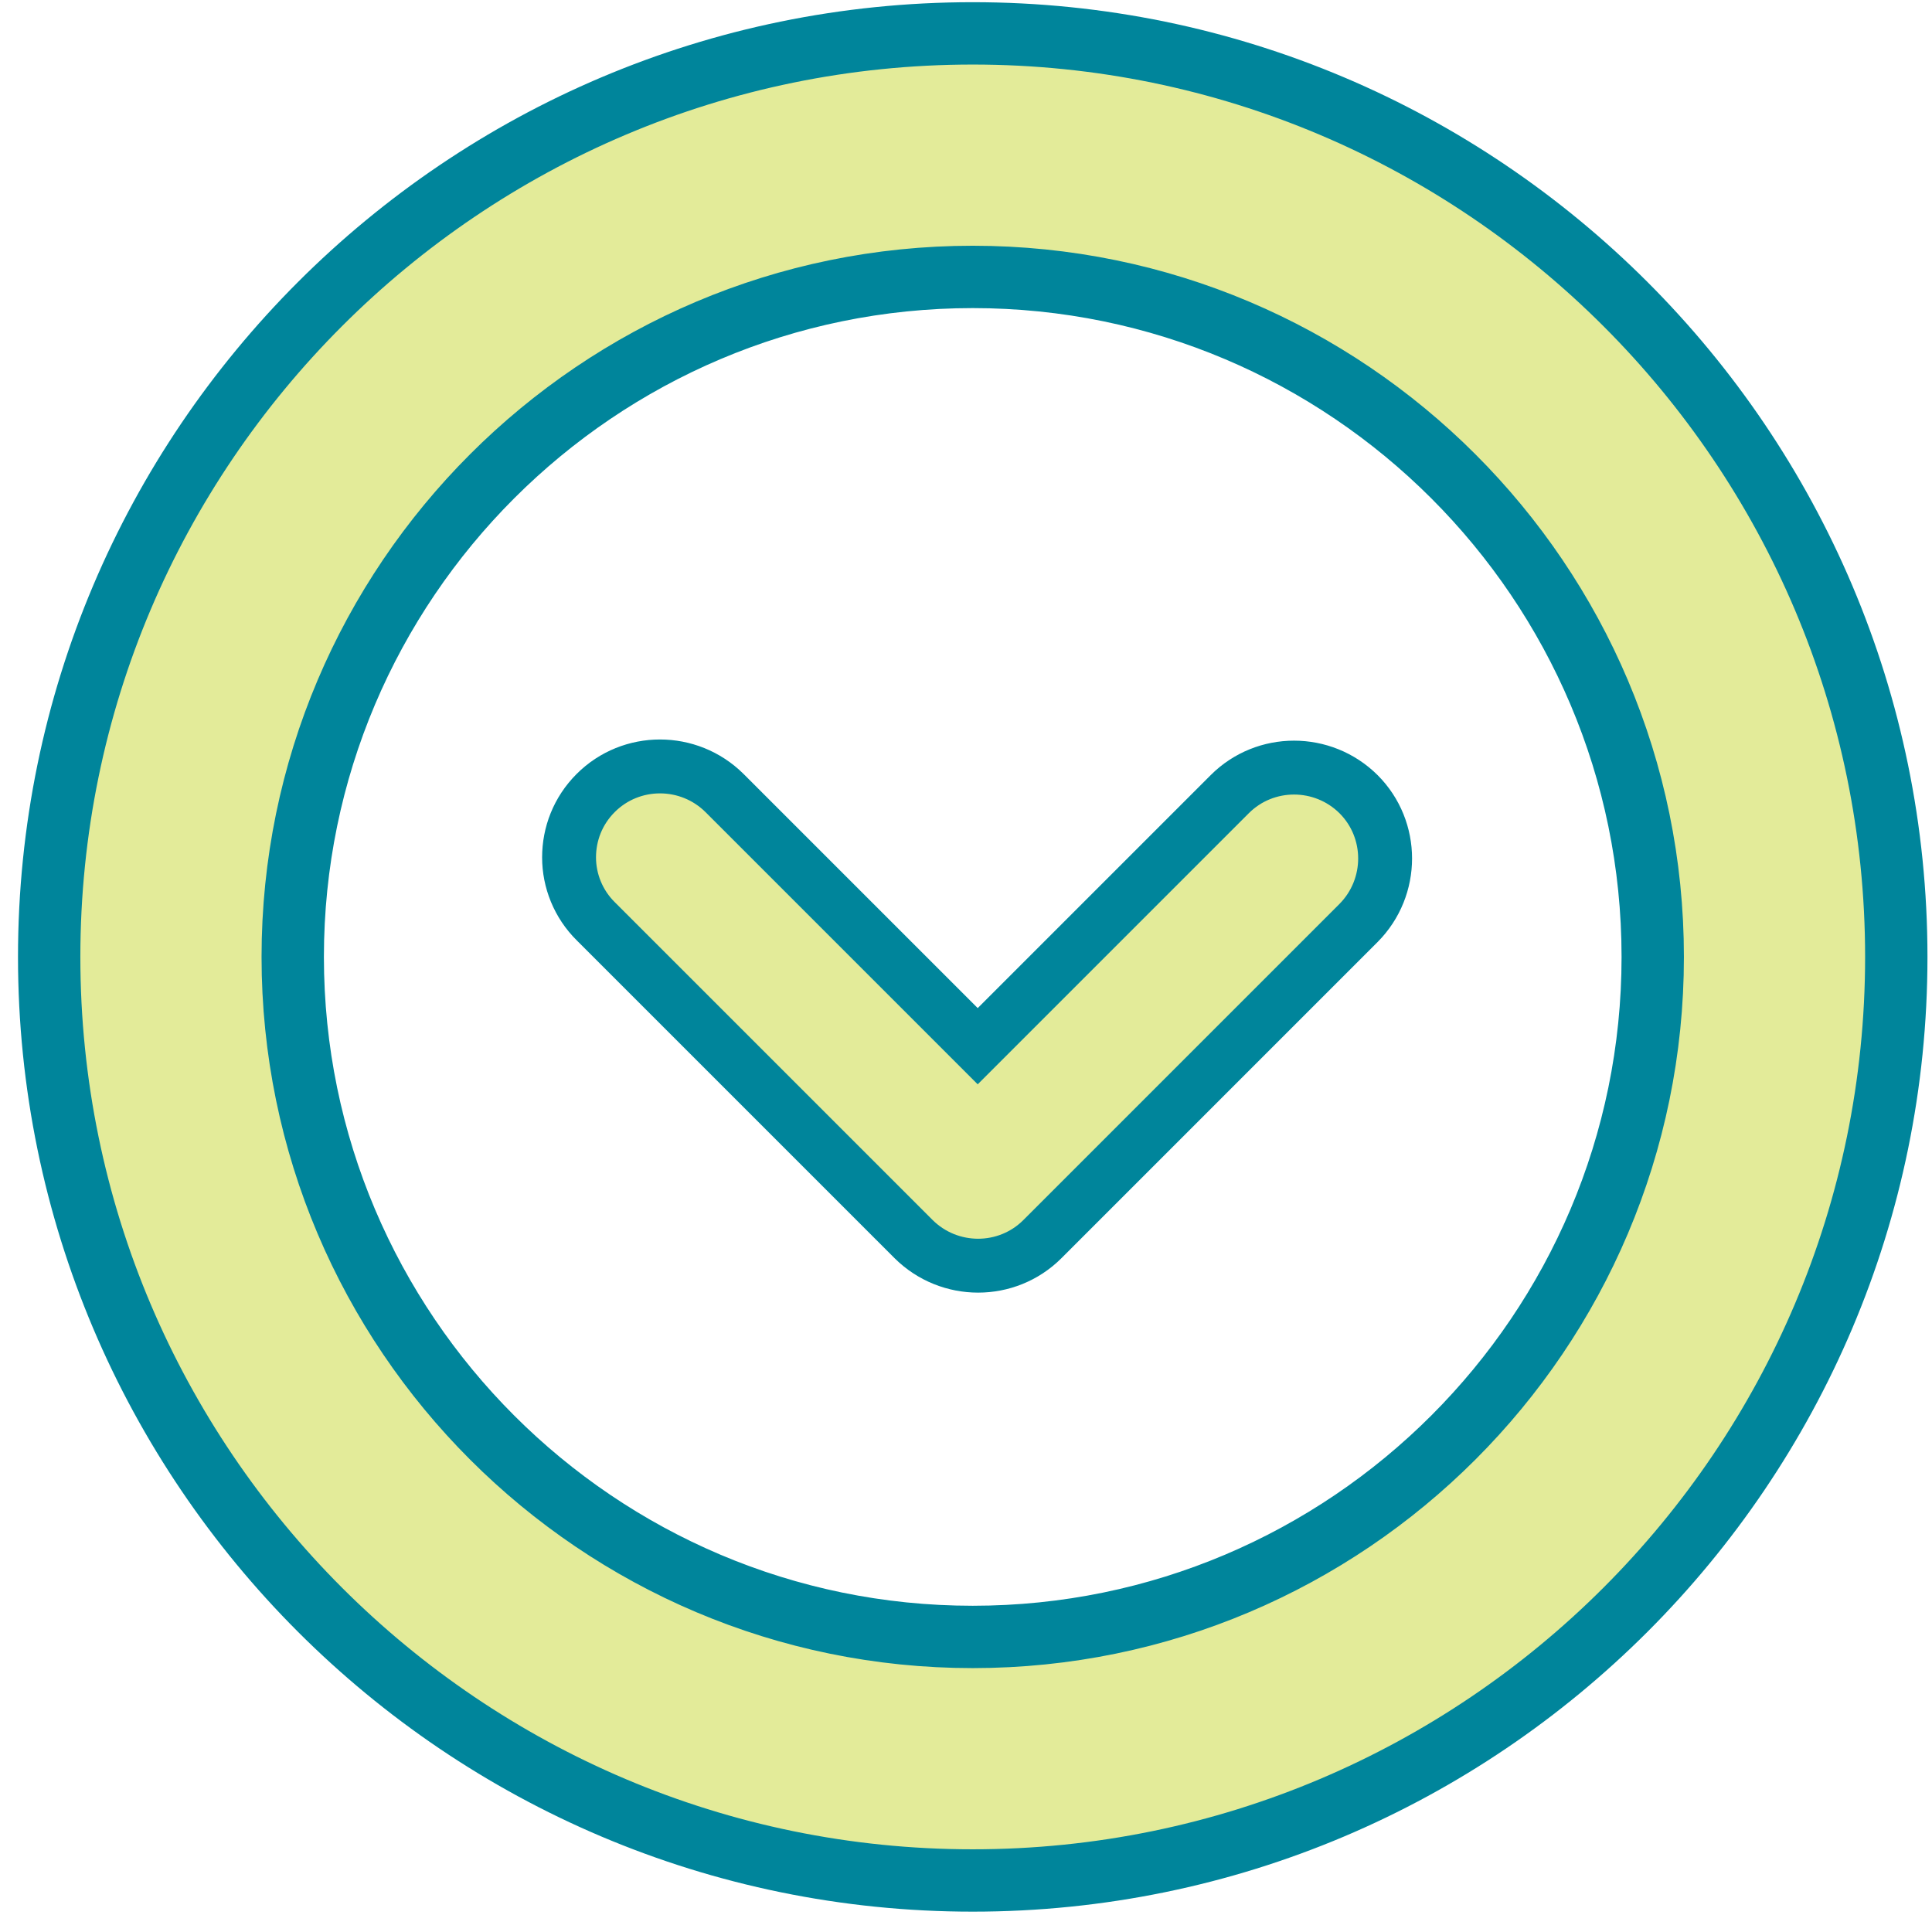
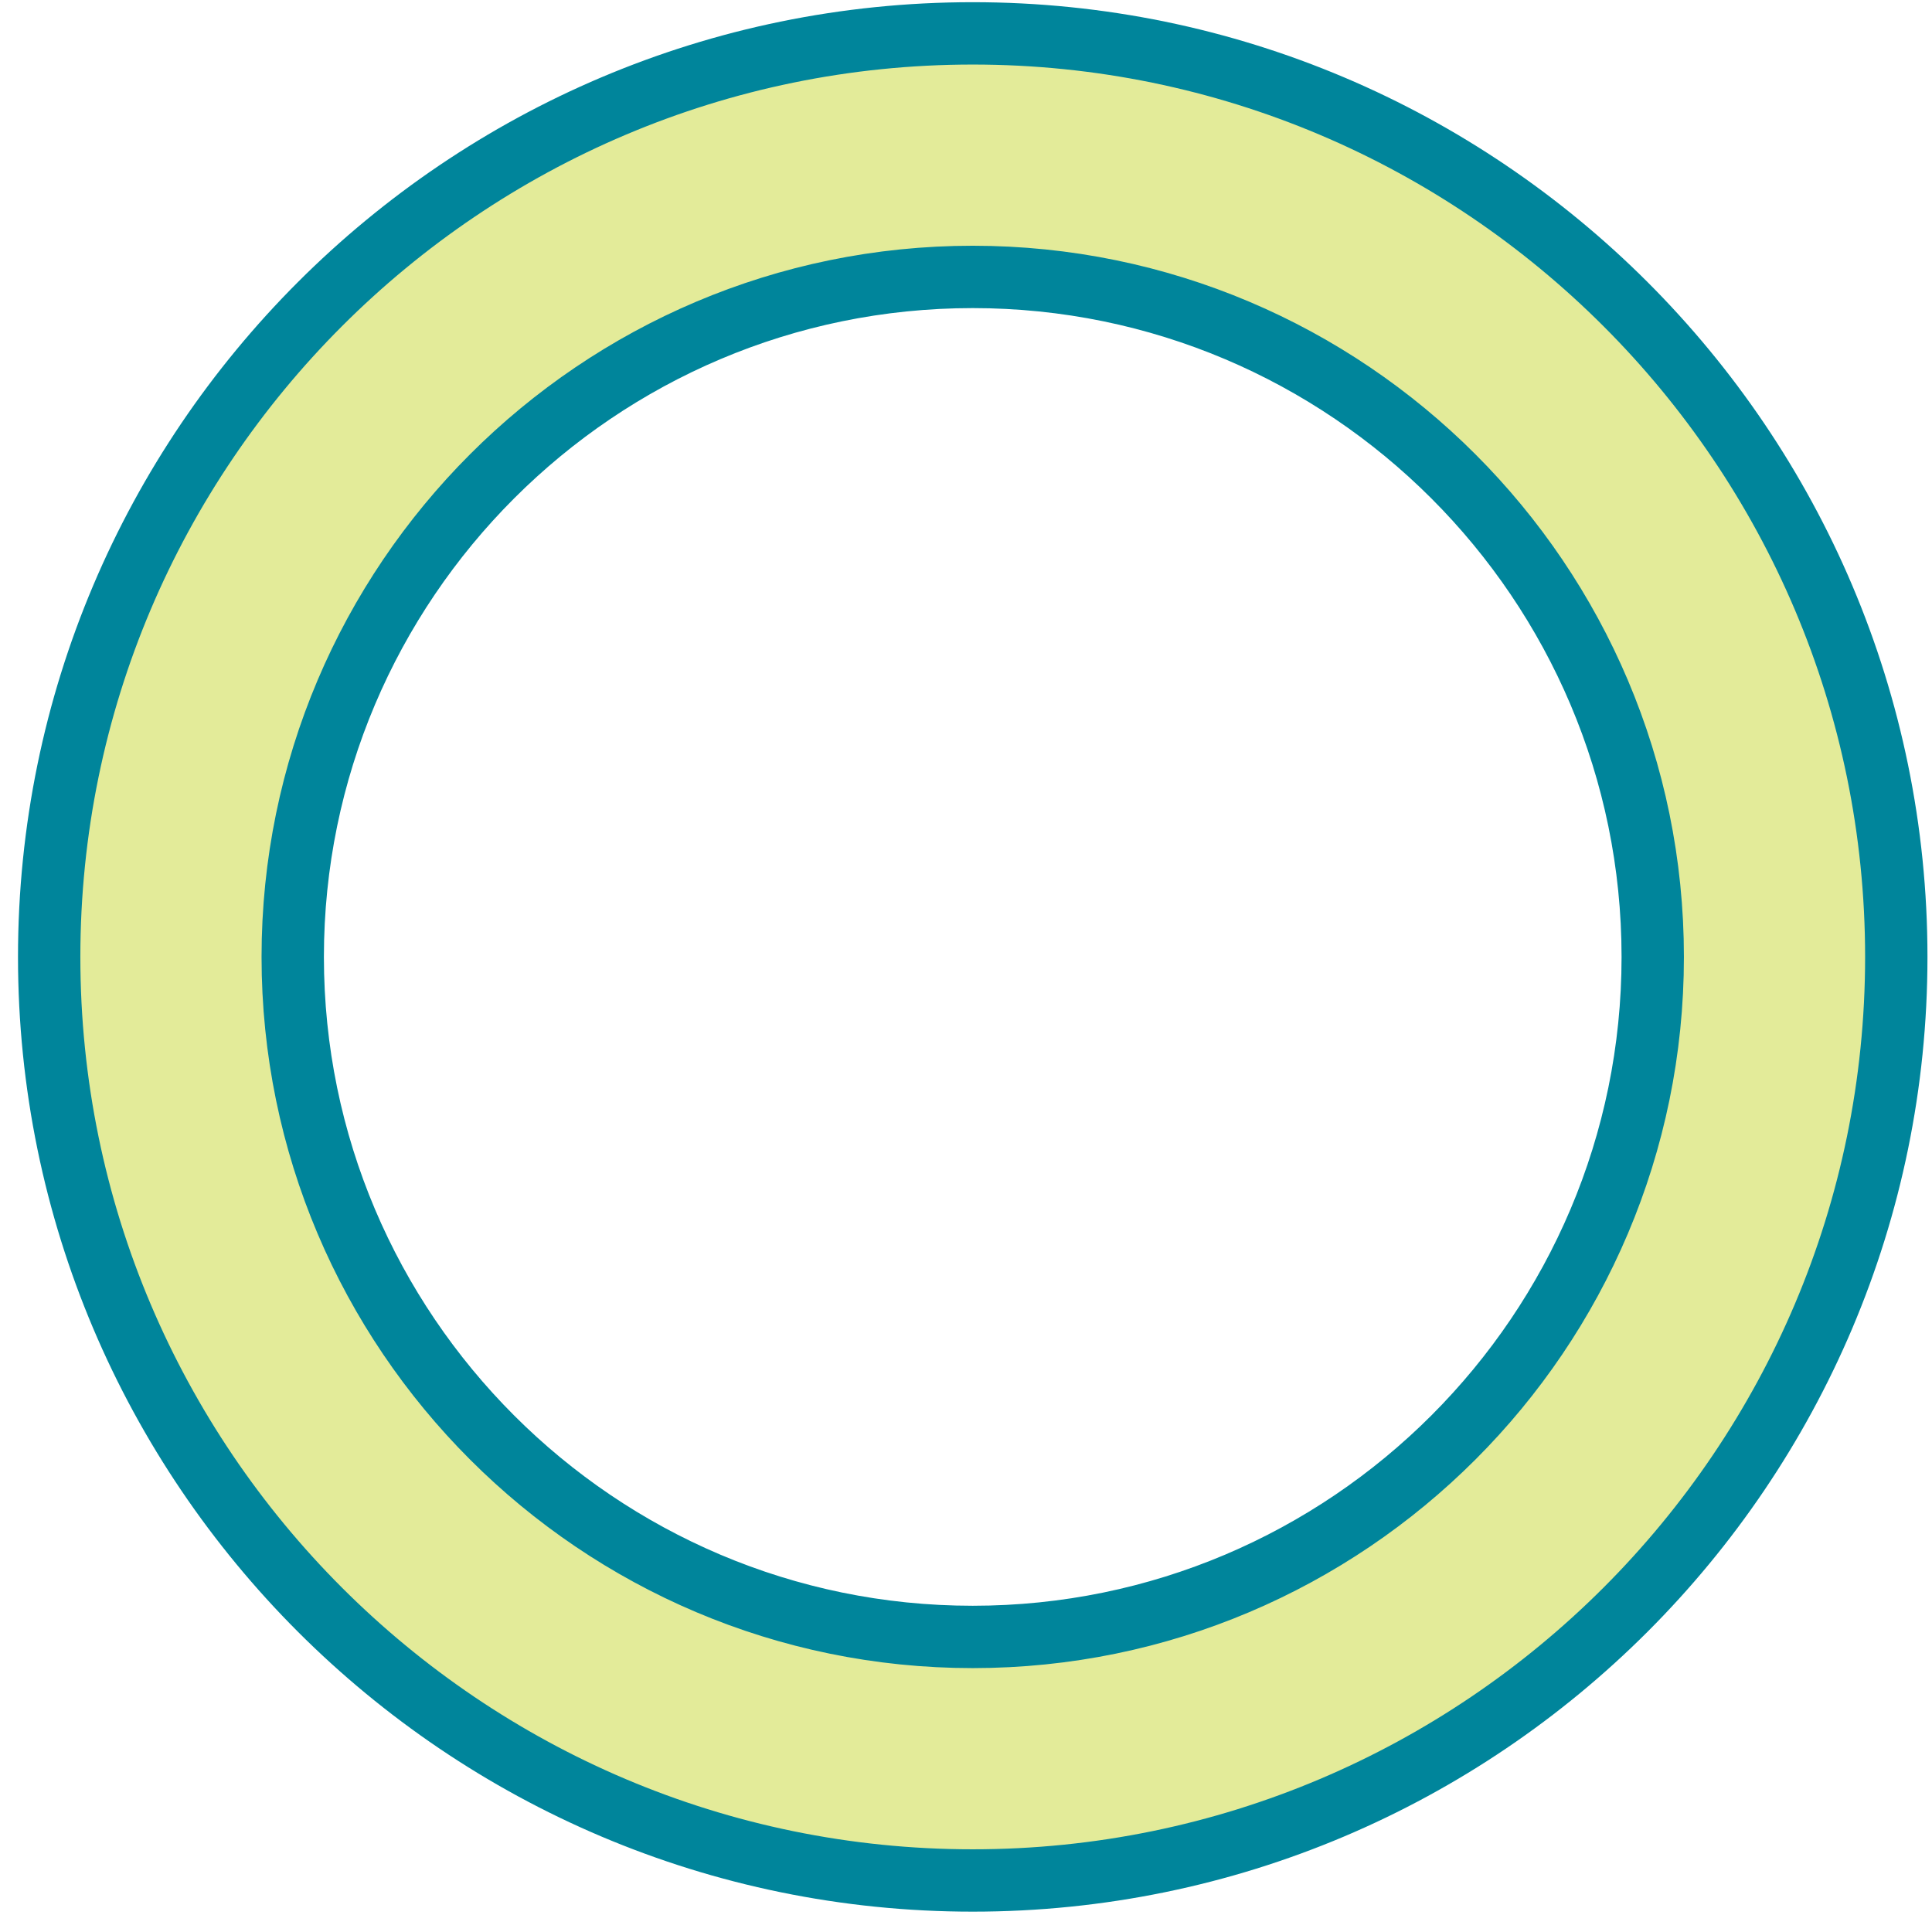
<svg xmlns="http://www.w3.org/2000/svg" width="66px" height="66px" viewBox="0 0 66 66" version="1.1">
  <title>Group 5</title>
  <g id="Page-1" stroke="none" stroke-width="1" fill="none" fill-rule="evenodd">
    <g id="Group-5" transform="translate(1.68, 1.14)" fill="#E3EB99" fill-rule="nonzero" stroke="#00859B">
      <path d="M31.55,63.1 C14.15,63.1 0,48.95 0,31.55 C0,14.15 14.15,0 31.55,0 C48.95,0 63.1,14.15 63.1,31.55 C63.1,48.95 48.95,63.1 31.55,63.1 Z M31.55,8.32 C18.74,8.32 8.32,18.74 8.32,31.55 C8.32,44.36 18.74,54.78 31.55,54.78 C44.36,54.78 54.78,44.36 54.78,31.55 C54.78,18.74 44.36,8.32 31.55,8.32 Z" id="Shape" stroke-width="2.13" />
-       <path d="M17.76,28.15 C17.76,27.35 18.06,26.56 18.67,25.95 C19.88,24.74 21.85,24.74 23.07,25.95 L31.72,34.6 L40.33,25.99 C41.54,24.78 43.51,24.78 44.73,25.99 C45.94,27.2 45.94,29.17 44.73,30.39 L33.93,41.19 C32.72,42.4 30.75,42.4 29.53,41.19 L18.68,30.34 C18.07,29.74 17.76,28.94 17.76,28.15 Z" id="Path" stroke-width="1.841" />
    </g>
  </g>
</svg>